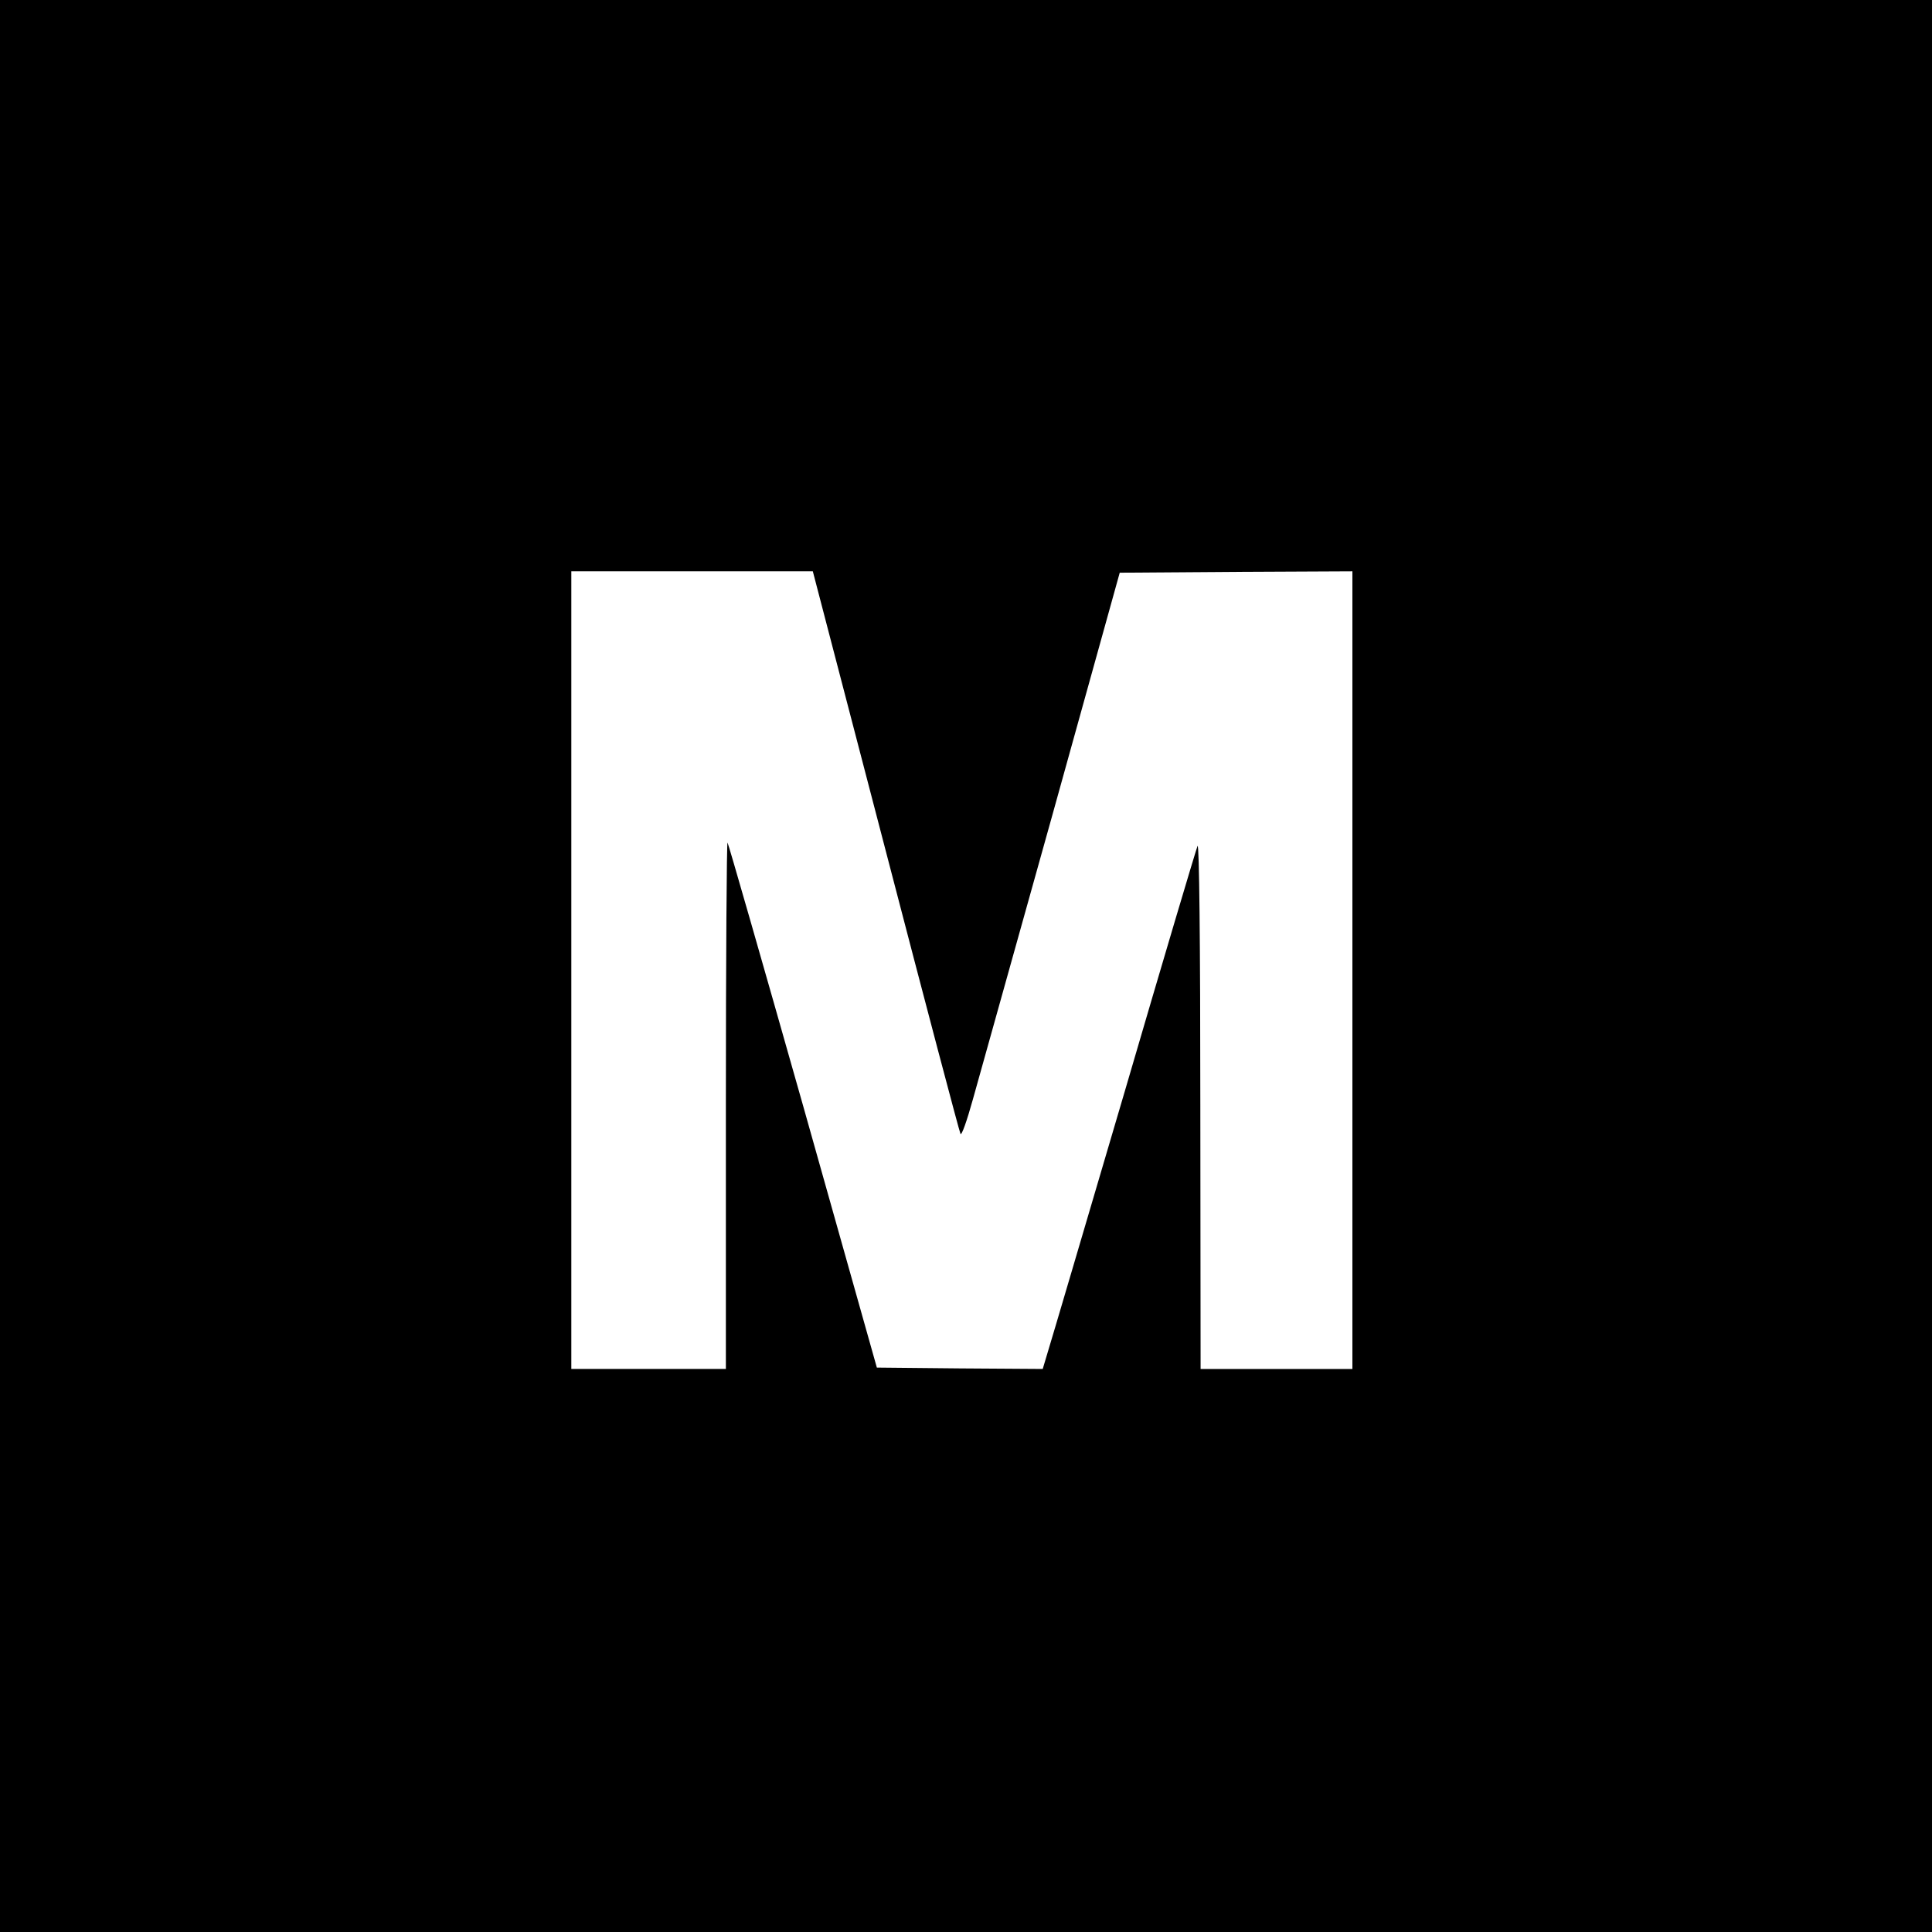
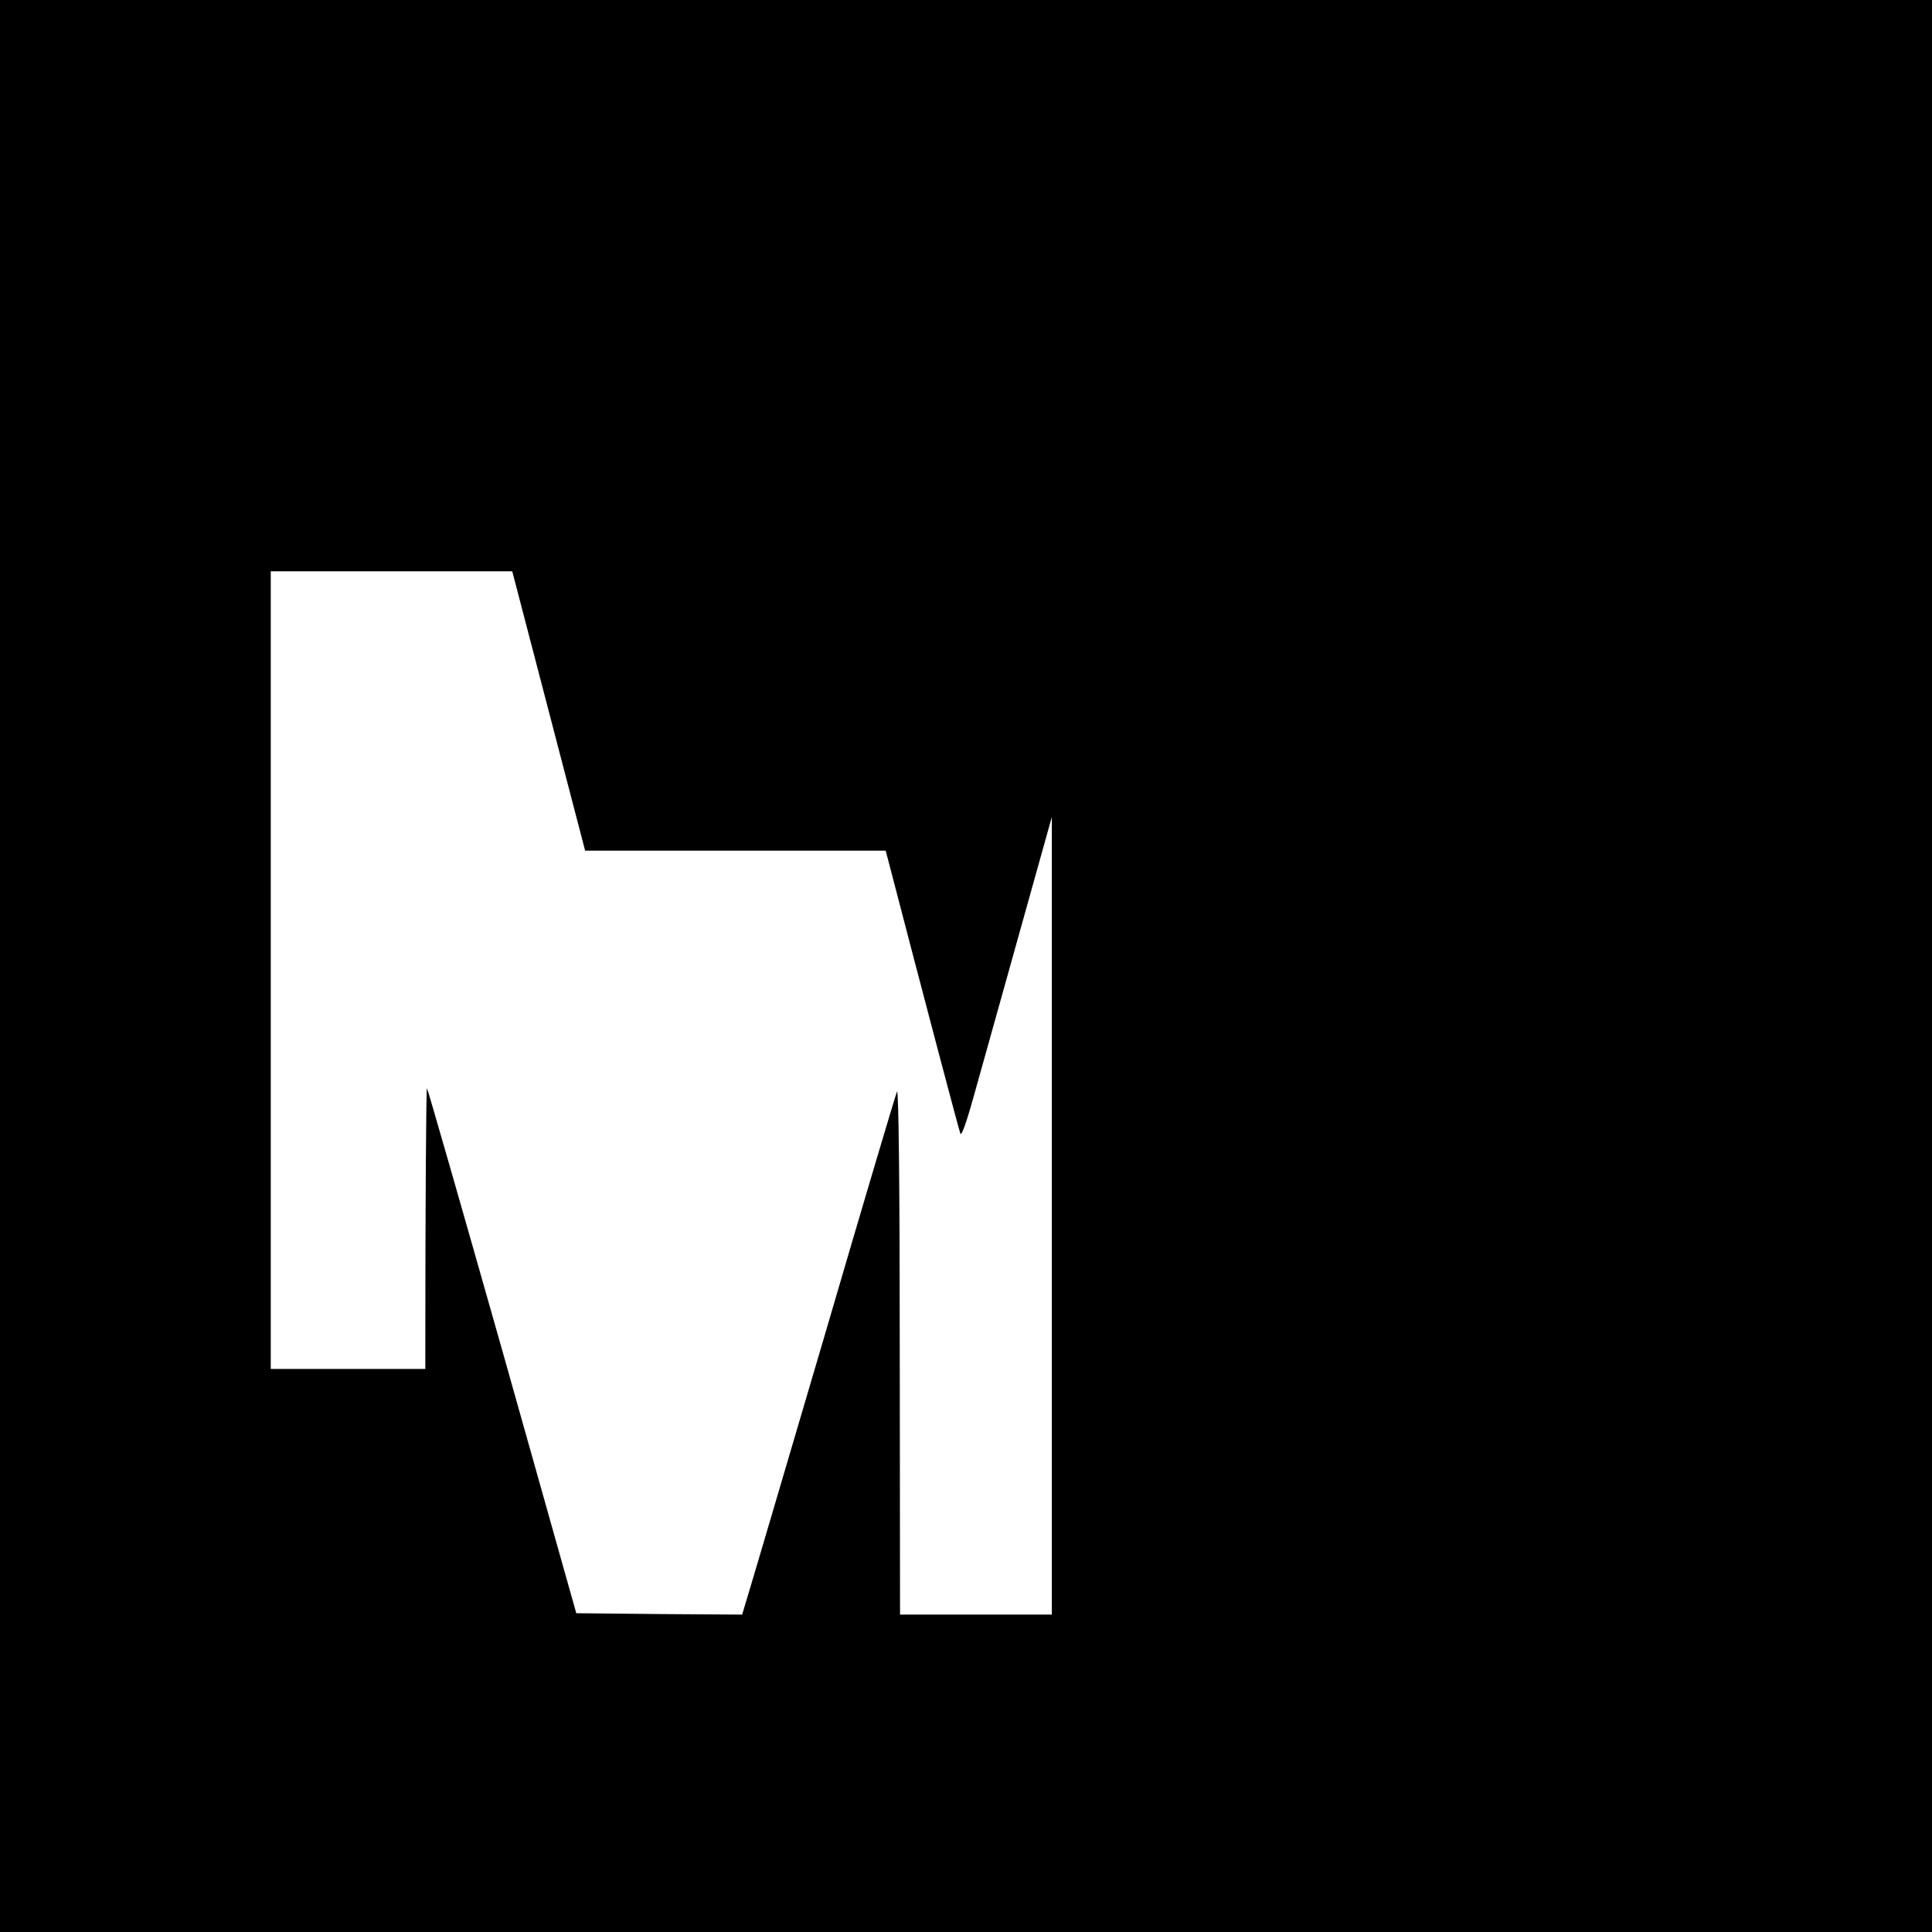
<svg xmlns="http://www.w3.org/2000/svg" version="1" viewBox="0 0 700 700">
-   <path d="M0 350v350h700V0H0v350zm320.9-41.8c14.5 55.7 26.7 101.9 27.1 102.6.4.8 2.3-4.6 4.5-12.5 2.1-7.6 15-53.6 28.6-102.3l24.6-88.5 42.2-.3 42.1-.2v289h-55l-.1-95.8c0-58.7-.4-94.9-1-93.7-.5 1.1-12.4 41.1-26.4 89-14.1 47.8-26.5 90-27.7 93.8l-2 6.7-30-.2-30.1-.3-26.7-94.8c-14.8-52.2-27.1-95.1-27.4-95.4-.3-.4-.6 42.4-.6 95V496h-56V207h87.5l26.4 101.2z" />
+   <path d="M0 350v350h700V0H0v350zm320.9-41.8c14.5 55.7 26.7 101.9 27.1 102.6.4.8 2.3-4.6 4.5-12.5 2.1-7.6 15-53.6 28.6-102.3v289h-55l-.1-95.8c0-58.7-.4-94.9-1-93.7-.5 1.1-12.4 41.1-26.4 89-14.1 47.8-26.5 90-27.7 93.8l-2 6.7-30-.2-30.1-.3-26.7-94.8c-14.8-52.2-27.1-95.1-27.4-95.4-.3-.4-.6 42.4-.6 95V496h-56V207h87.5l26.4 101.2z" />
</svg>